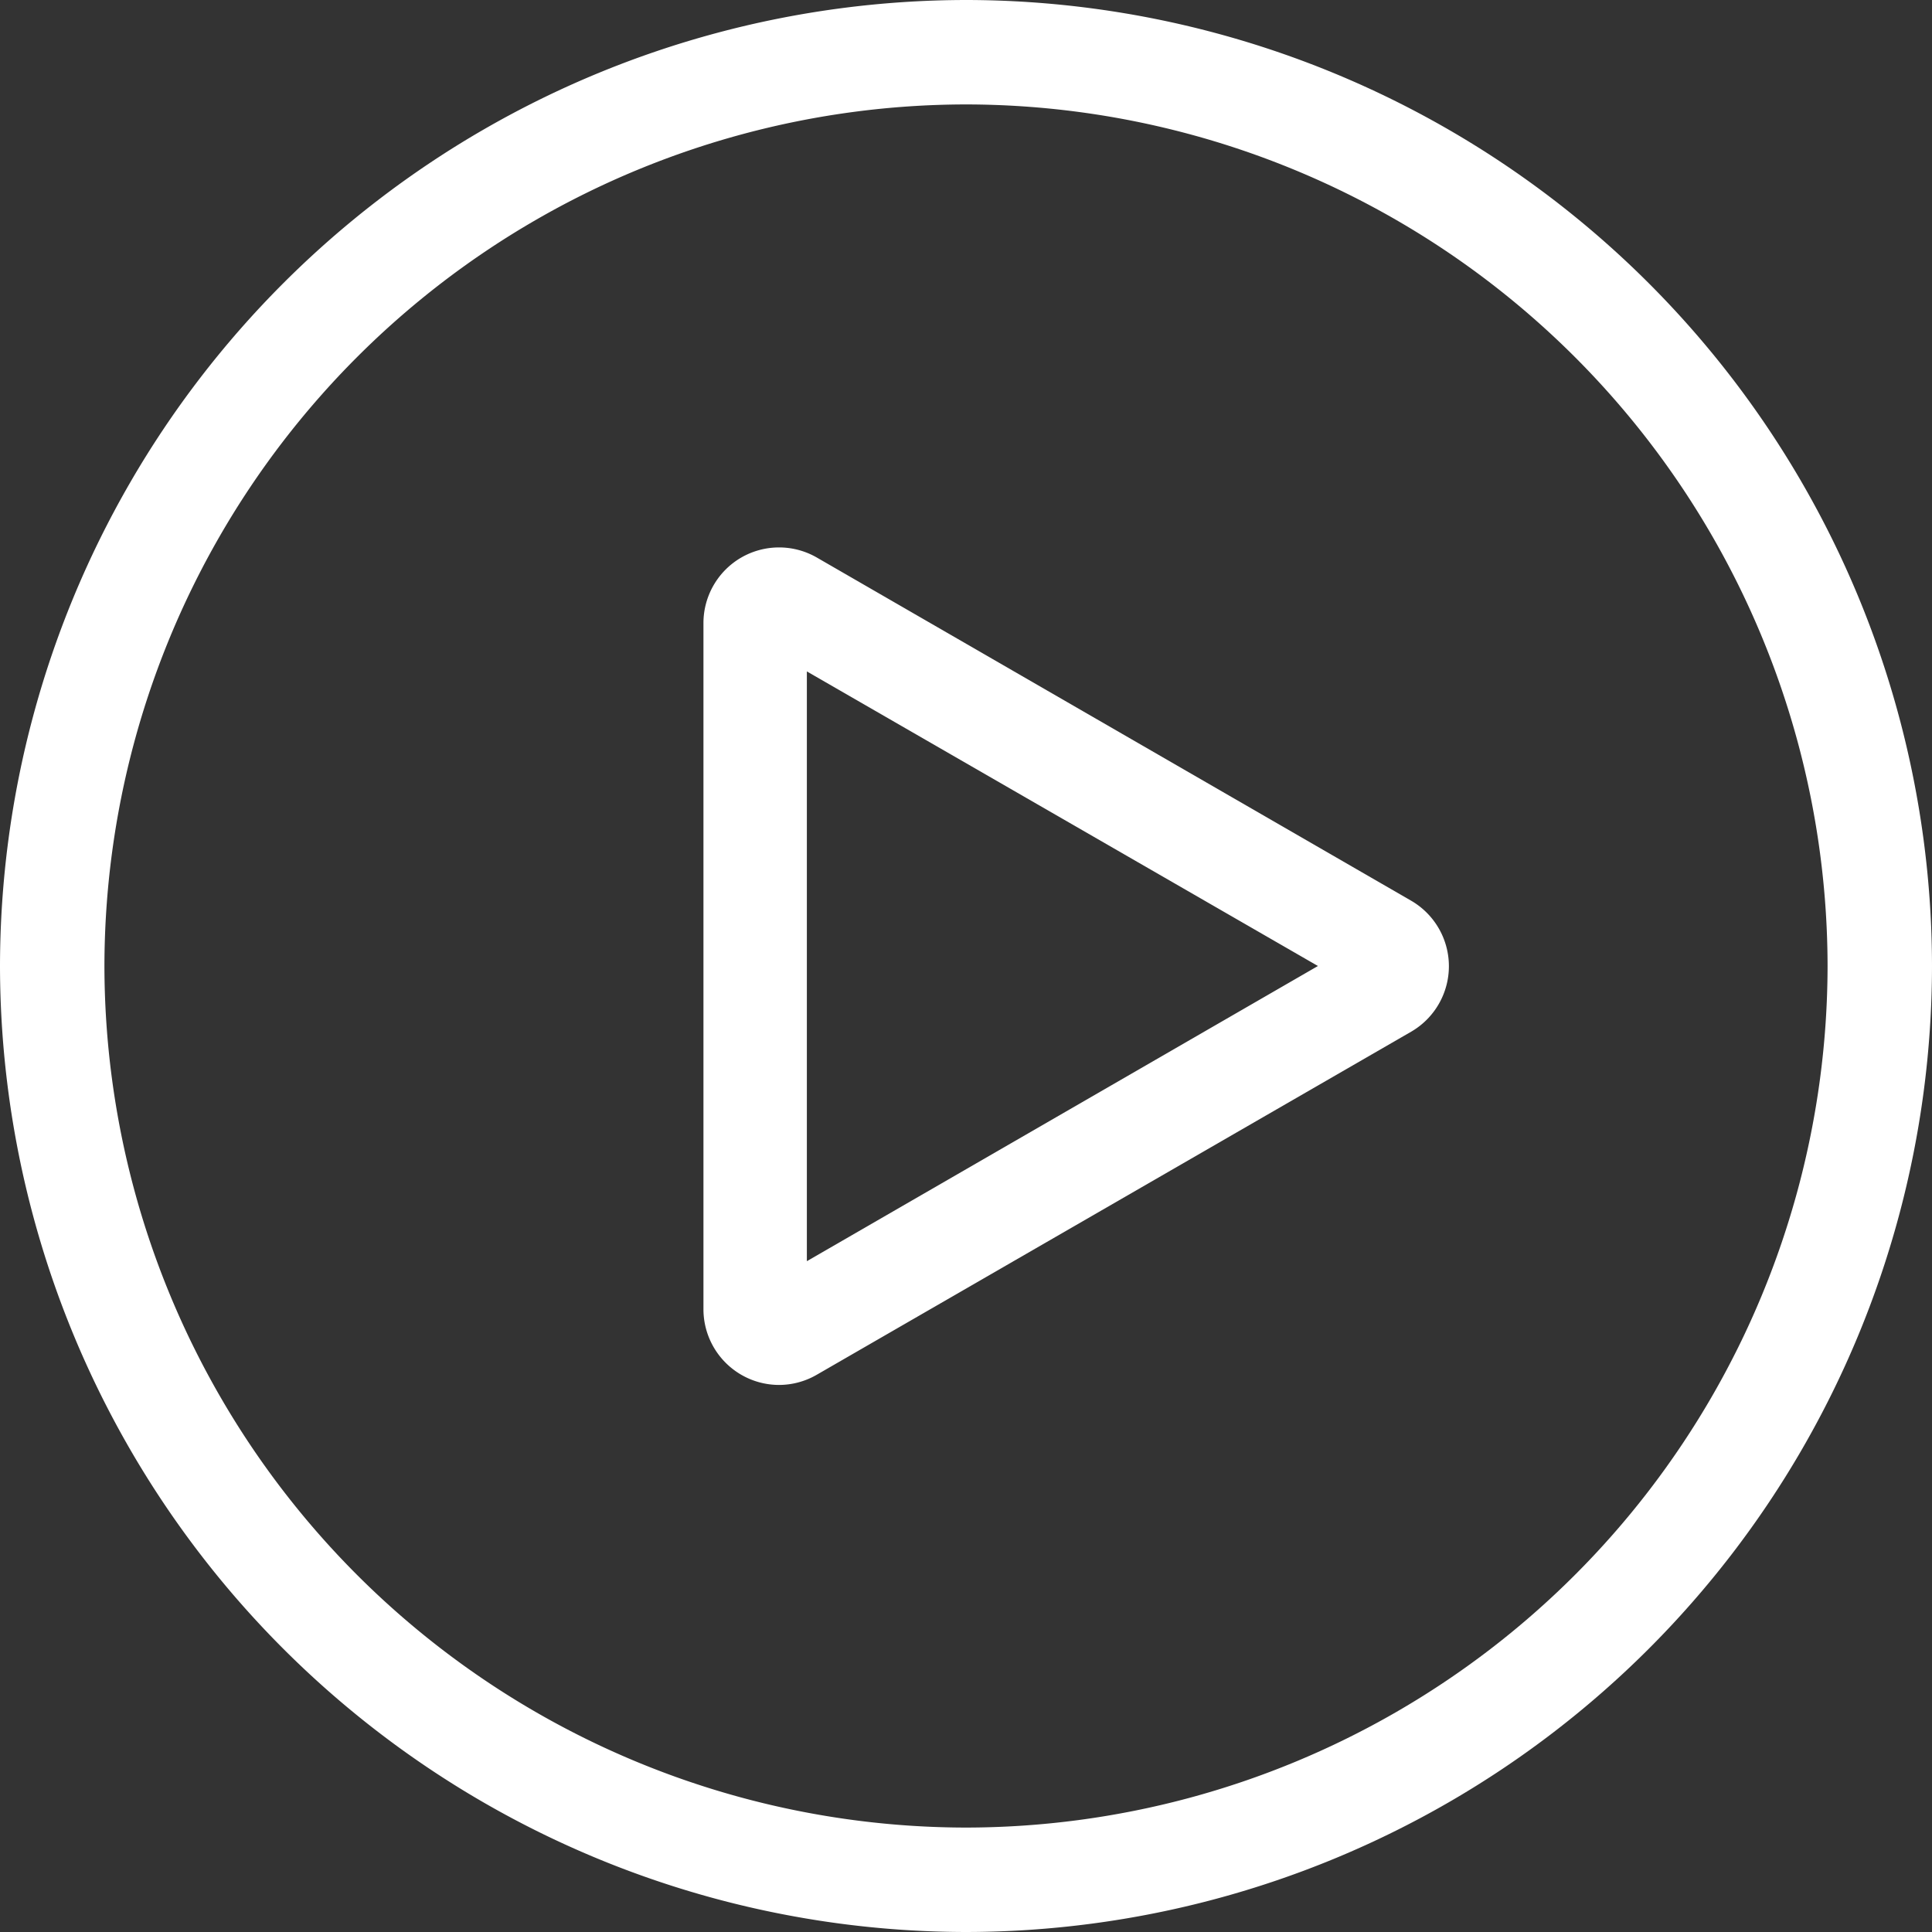
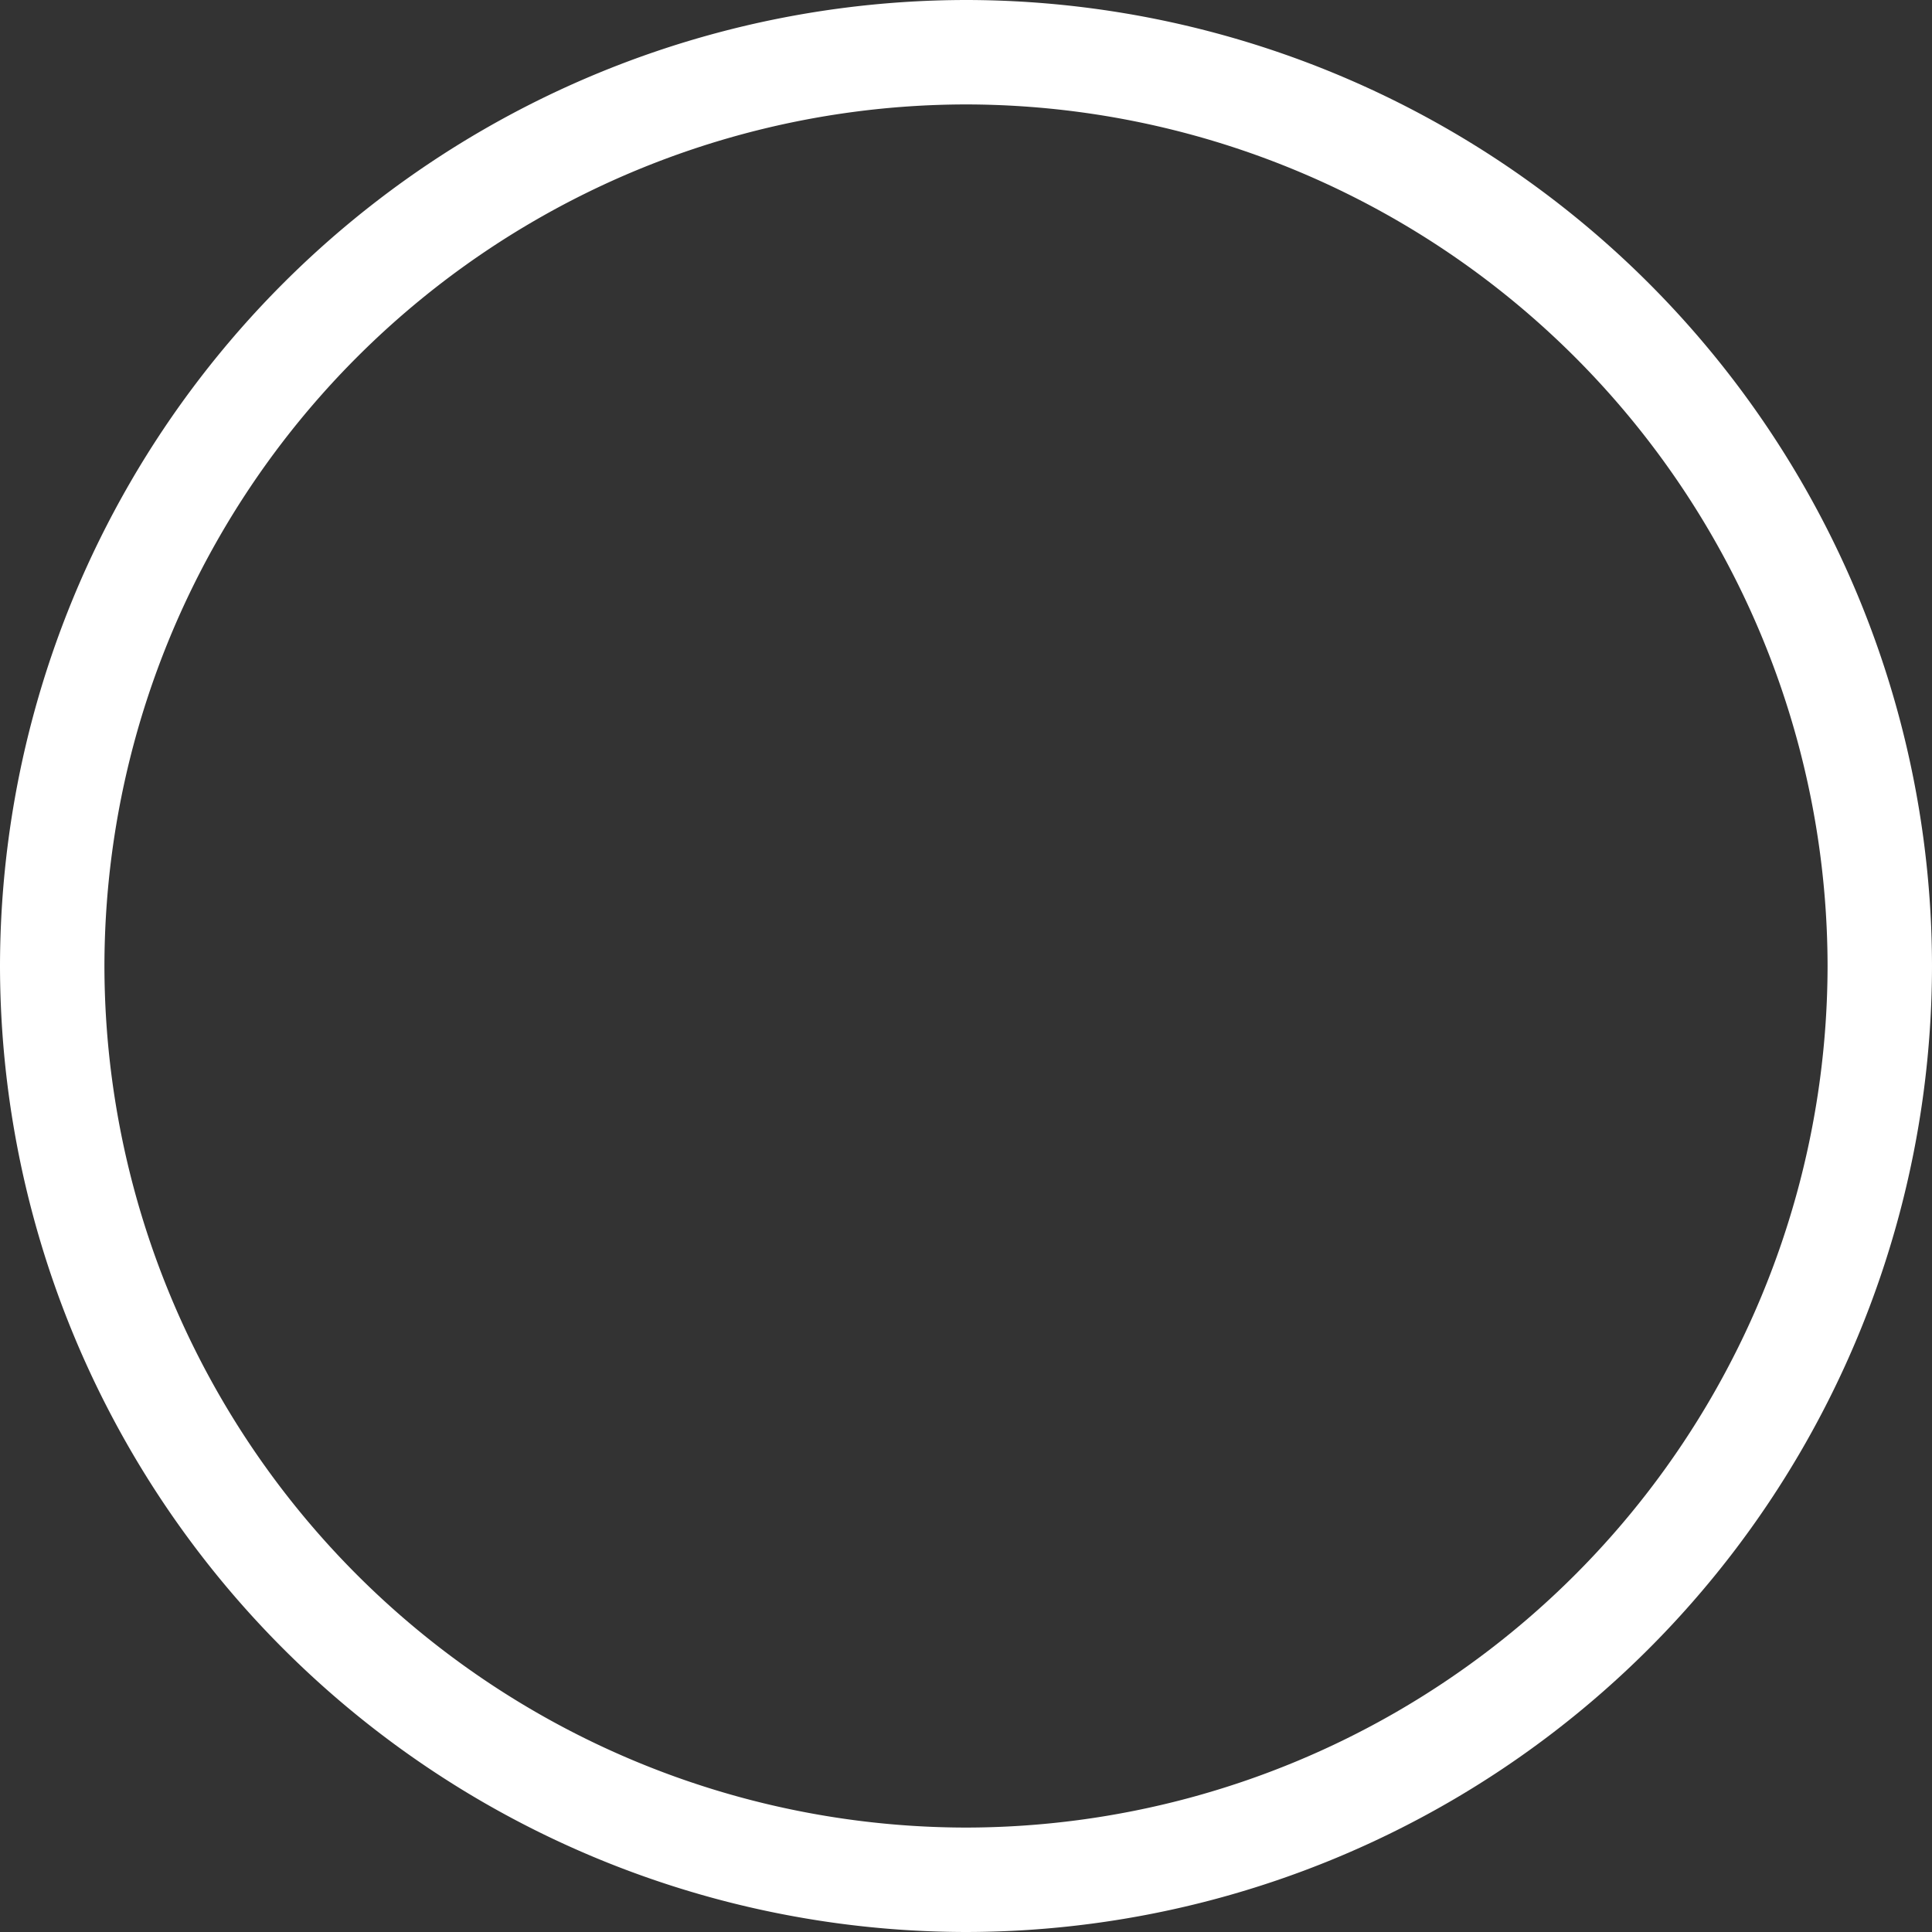
<svg xmlns="http://www.w3.org/2000/svg" width="19" height="19" viewBox="0 0 19 19">
  <rect x="0" y="0" width="19" height="19" fill="#333333" stroke="none" />
  <defs>
    <style>.a{fill:#fff;}</style>
  </defs>
  <g transform="translate(-599 -562)">
    <path class="a" d="M292.064-21.445a9.511,9.511,0,0,1-9.5-9.5,9.511,9.511,0,0,1,9.5-9.5,9.51,9.51,0,0,1,9.5,9.5A9.51,9.51,0,0,1,292.064-21.445Zm0-17.973a8.483,8.483,0,0,0-8.473,8.473,8.483,8.483,0,0,0,8.473,8.473,8.483,8.483,0,0,0,8.473-8.473A8.483,8.483,0,0,0,292.064-39.418Z" transform="translate(316.436 602.445)" />
-     <path class="a" d="M296.7-21.8a.742.742,0,0,1-.371-.1.745.745,0,0,1-.372-.644v-6.749a.745.745,0,0,1,.372-.644.744.744,0,0,1,.743,0l5.845,3.375a.745.745,0,0,1,.371.644.745.745,0,0,1-.371.644L297.071-21.9A.742.742,0,0,1,296.7-21.8Zm.274-7.017v5.8L302-25.92Zm5.433,3.136h0Z" transform="translate(309.961 597.42)" />
  </g>
</svg>